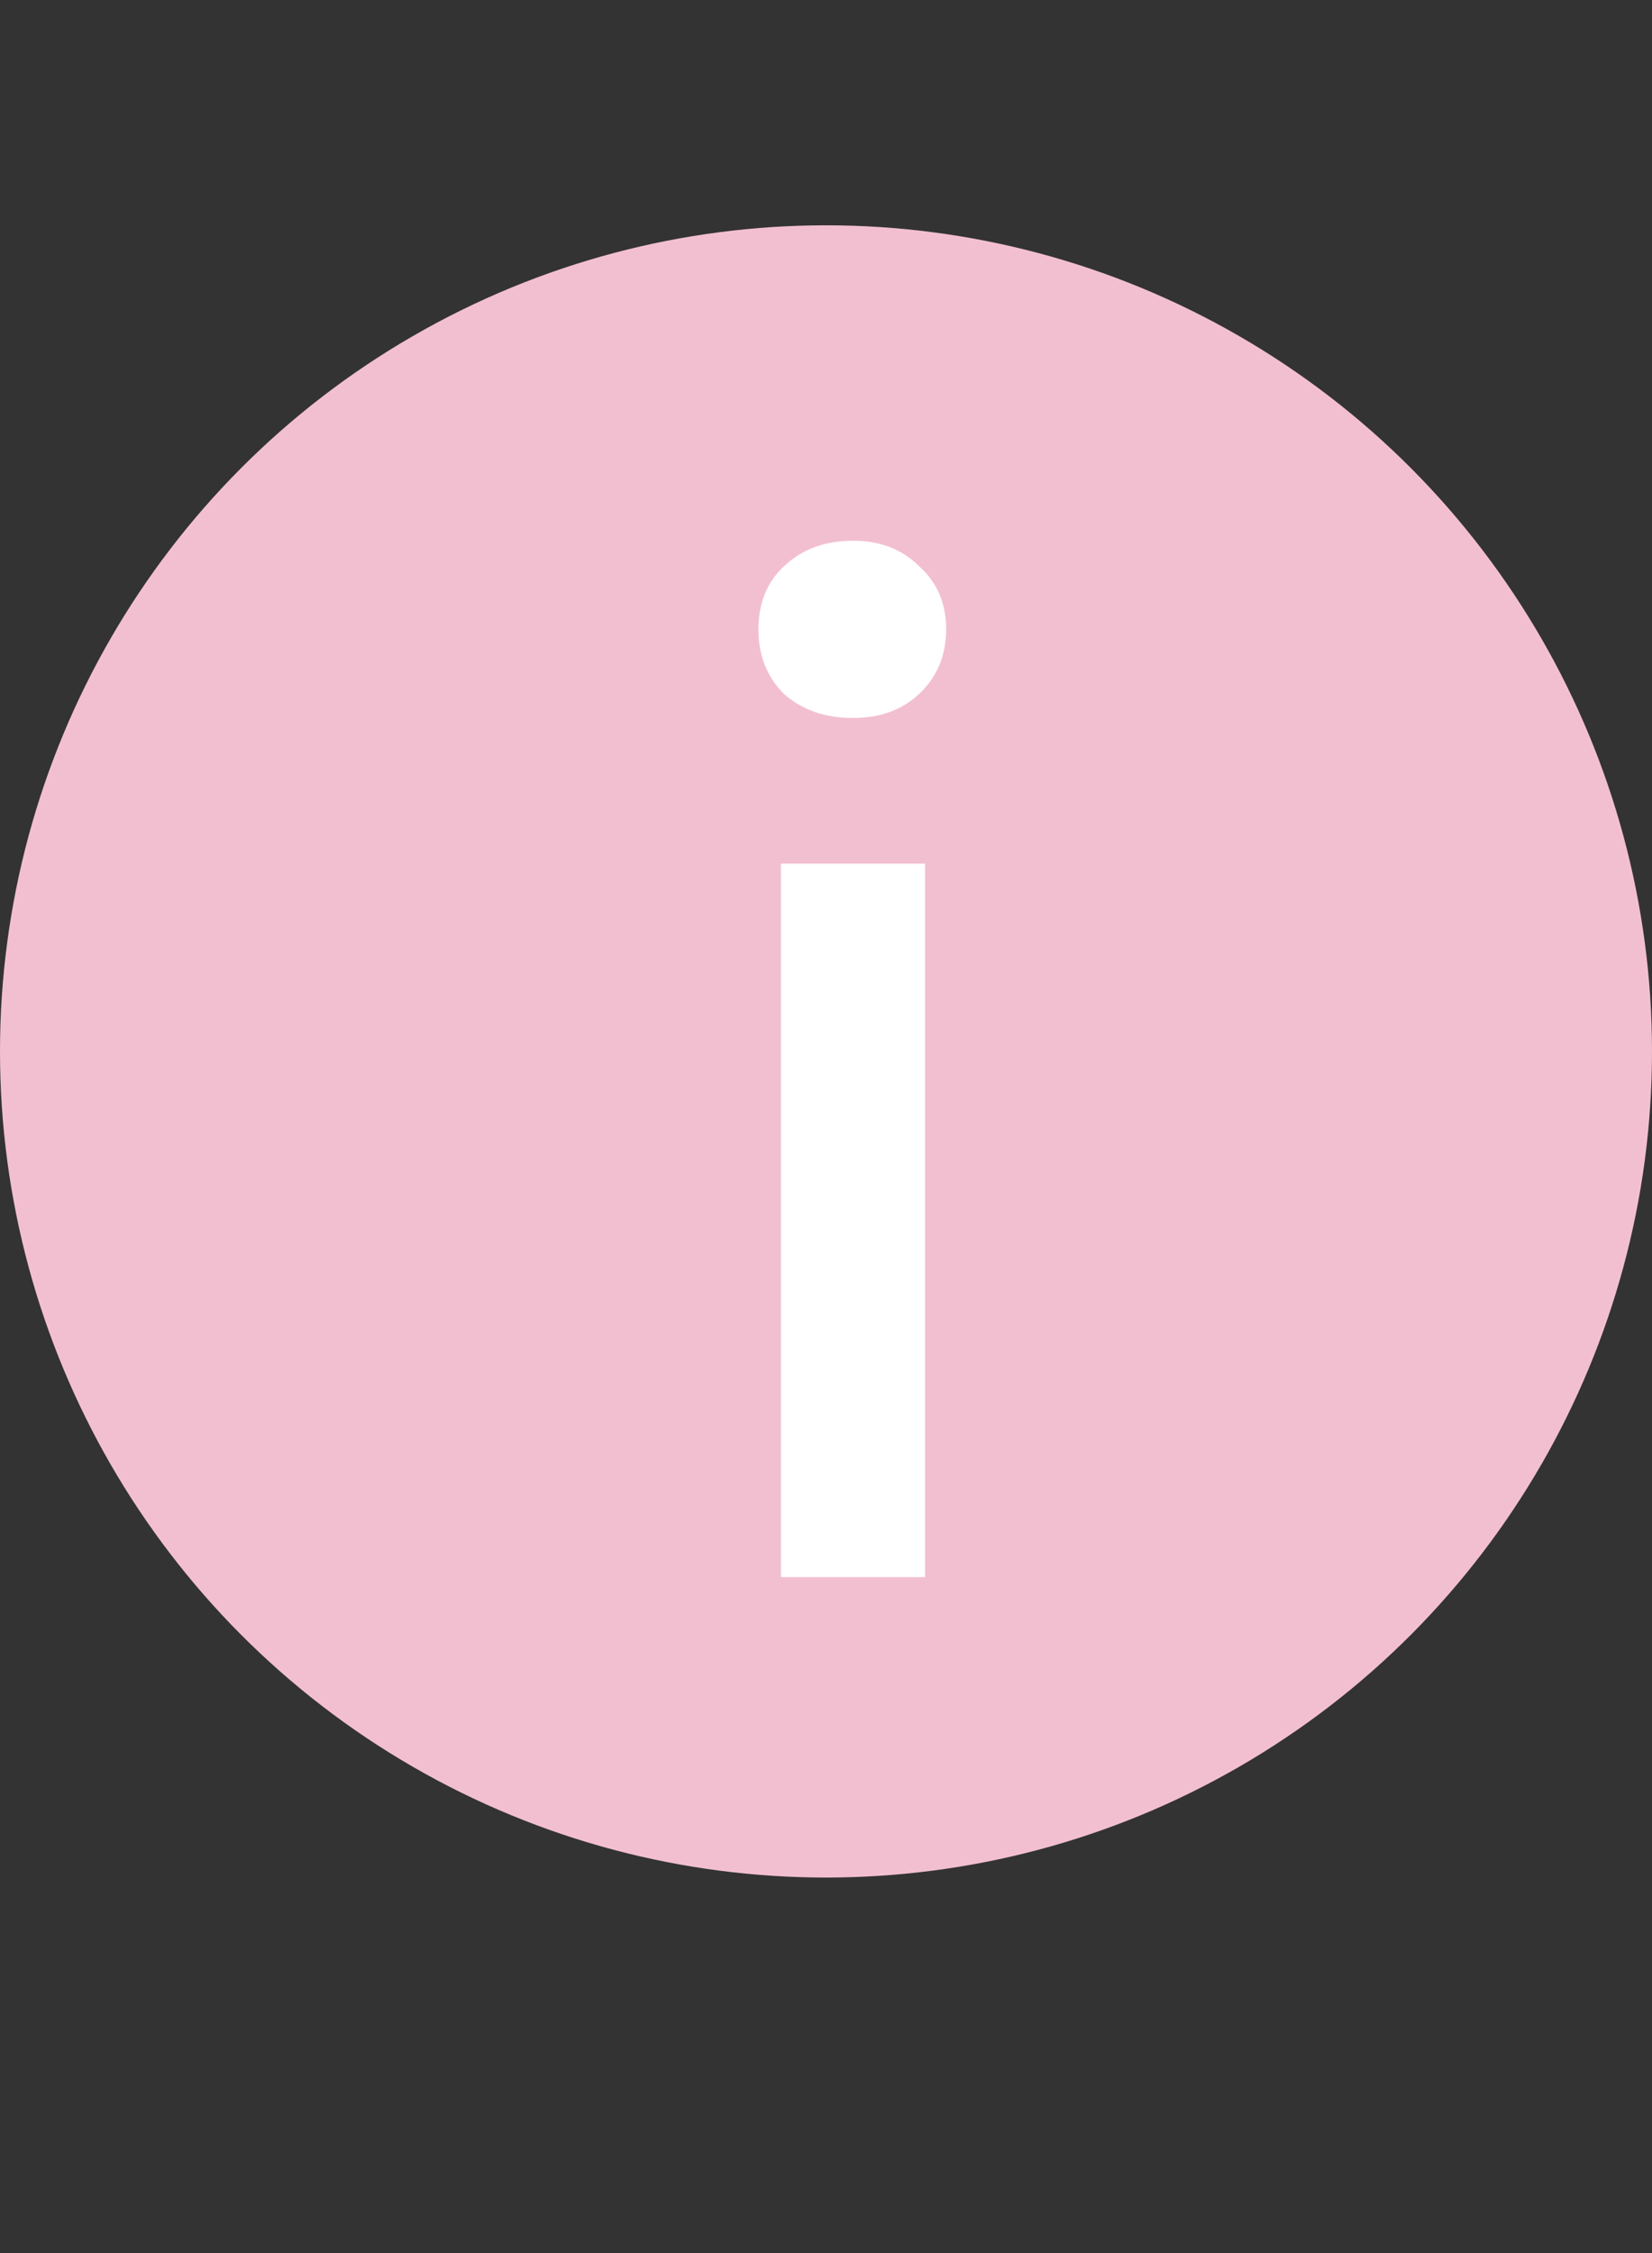
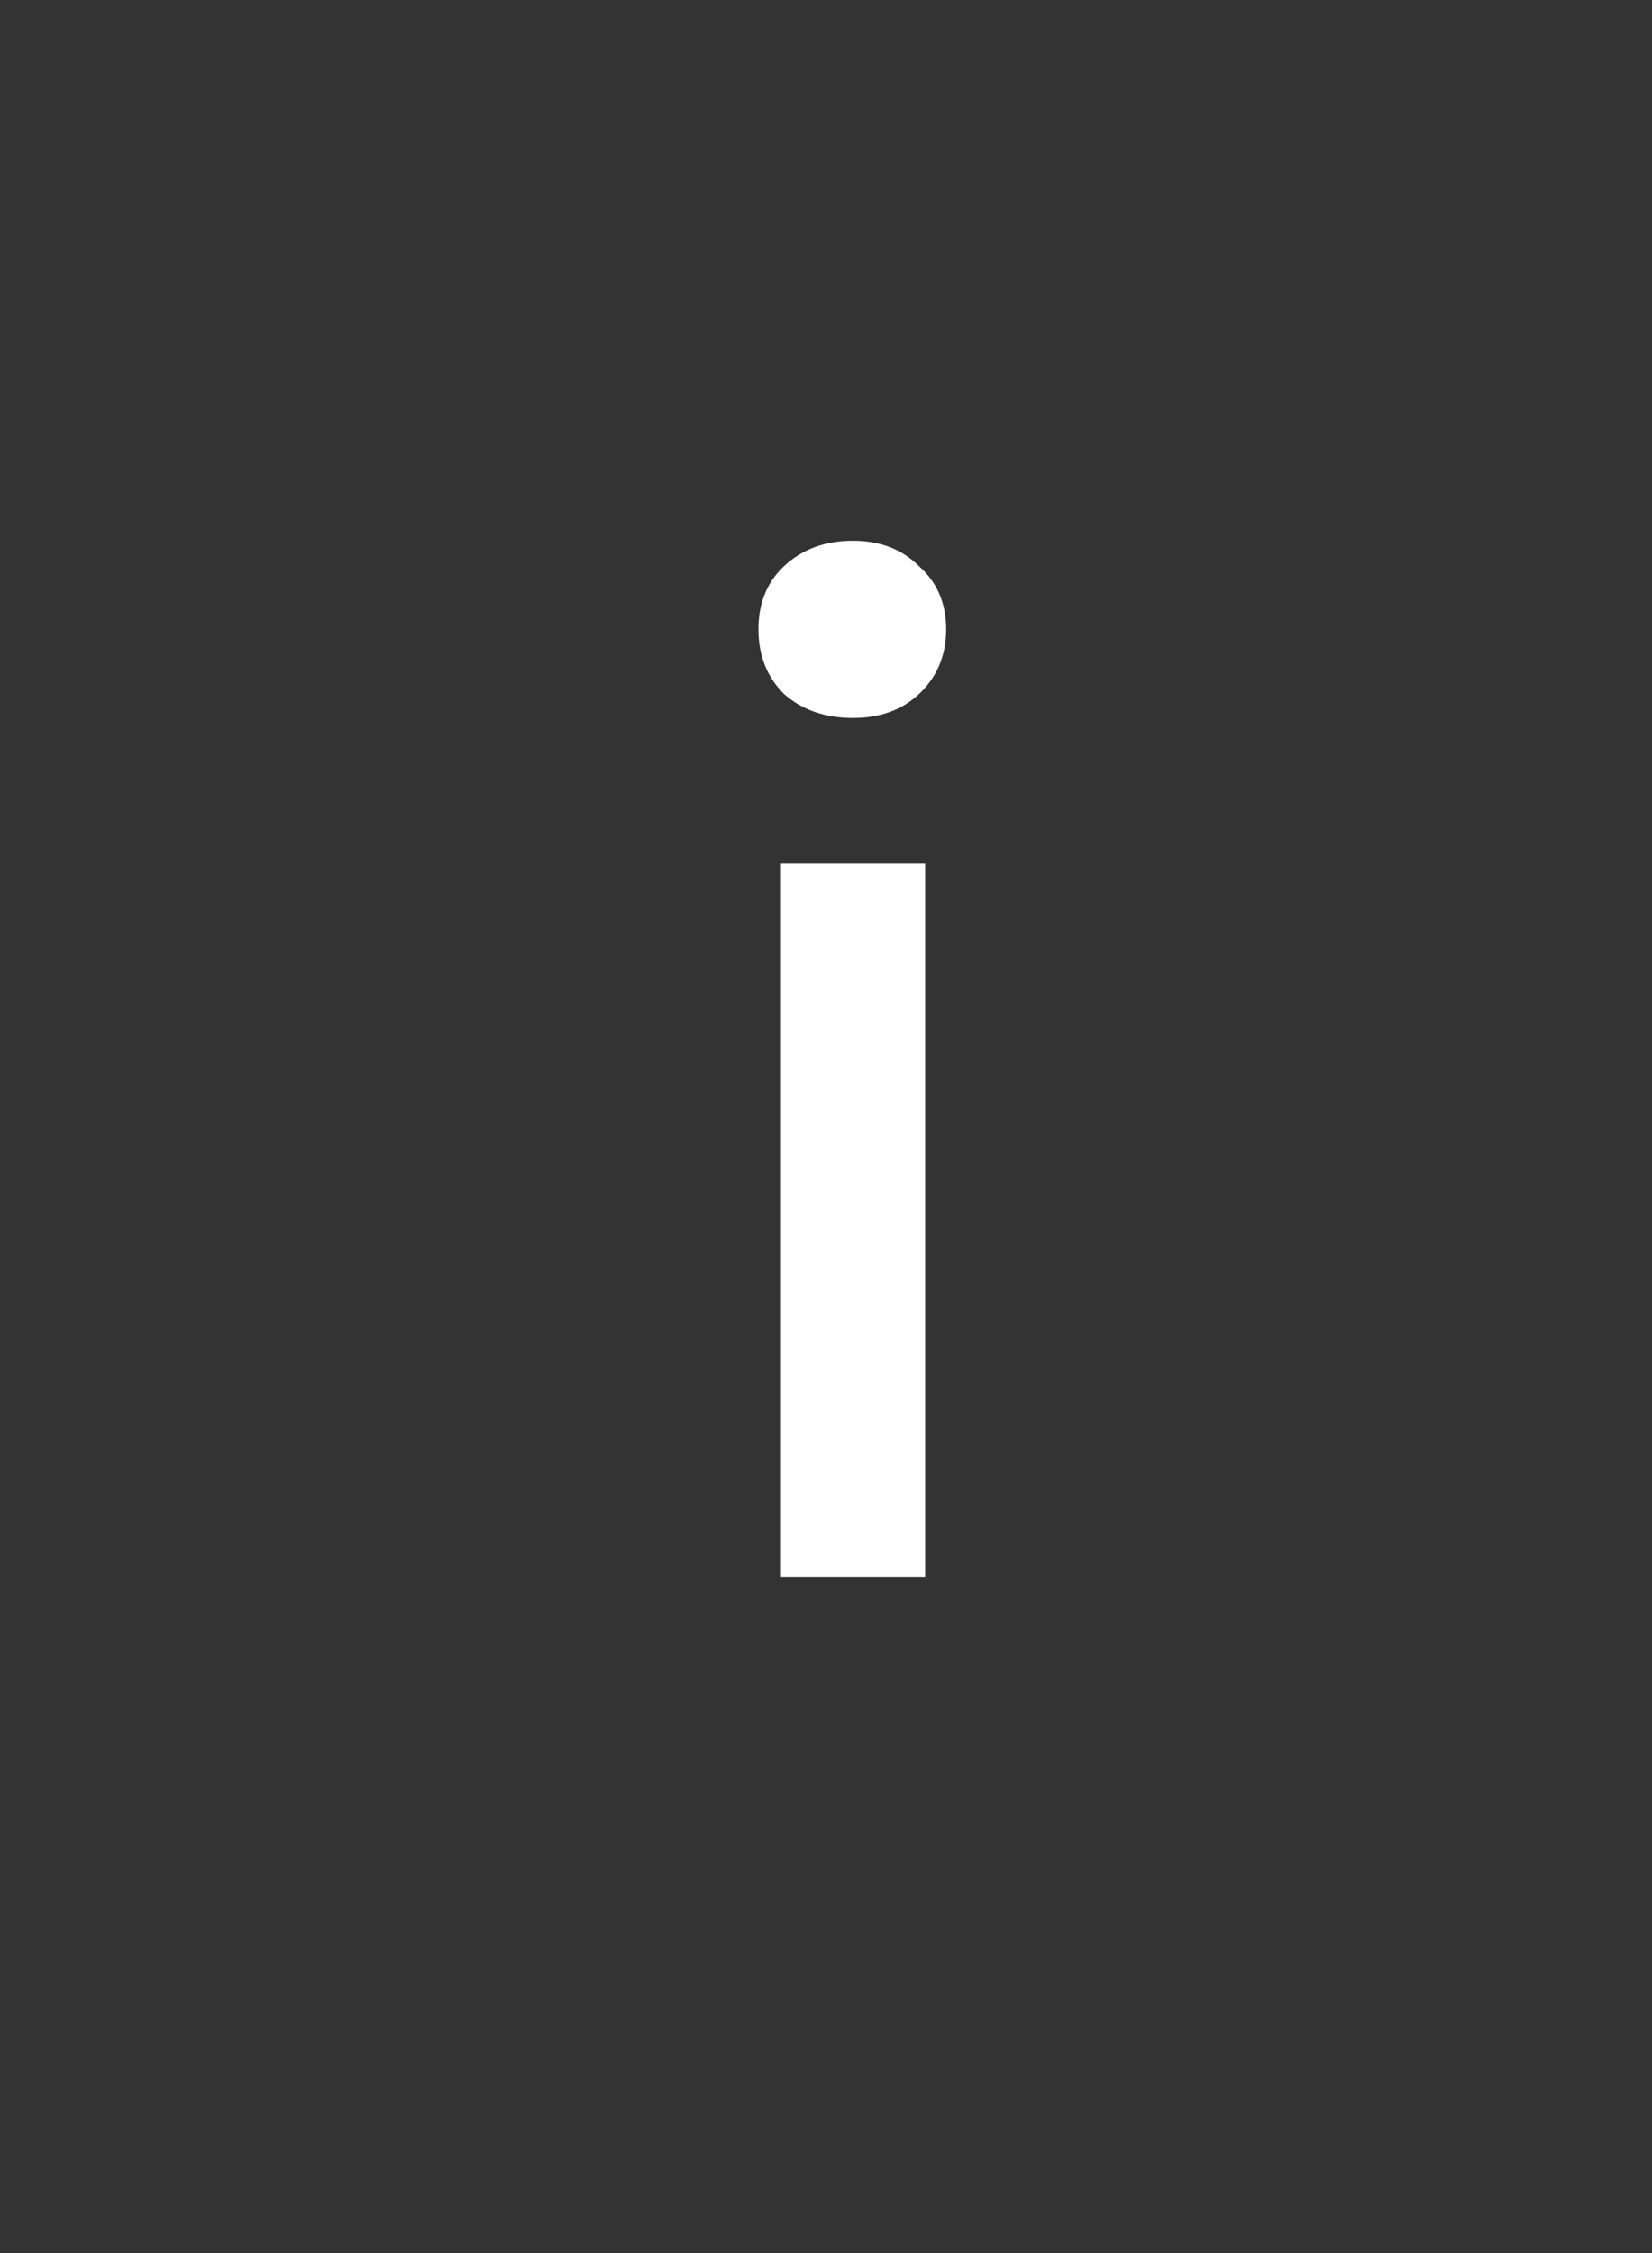
<svg xmlns="http://www.w3.org/2000/svg" width="22" height="30" viewBox="0 0 22 30" fill="none">
  <rect x="0" y="0" width="22" height="30" fill="#333333" stroke="none" />
-   <circle cx="11" cy="14" r="11" fill="#F2BFD1" />
  <path d="M11.36 9.56C10.987 9.56 10.68 9.453 10.44 9.24C10.213 9.013 10.1 8.727 10.1 8.38C10.1 8.033 10.213 7.753 10.44 7.54C10.68 7.313 10.987 7.2 11.36 7.2C11.72 7.2 12.013 7.313 12.24 7.54C12.48 7.753 12.6 8.033 12.6 8.38C12.6 8.727 12.48 9.013 12.24 9.24C12.013 9.453 11.72 9.56 11.36 9.56ZM10.4 11.5H12.32V21H10.4V11.5Z" fill="white" />
</svg>